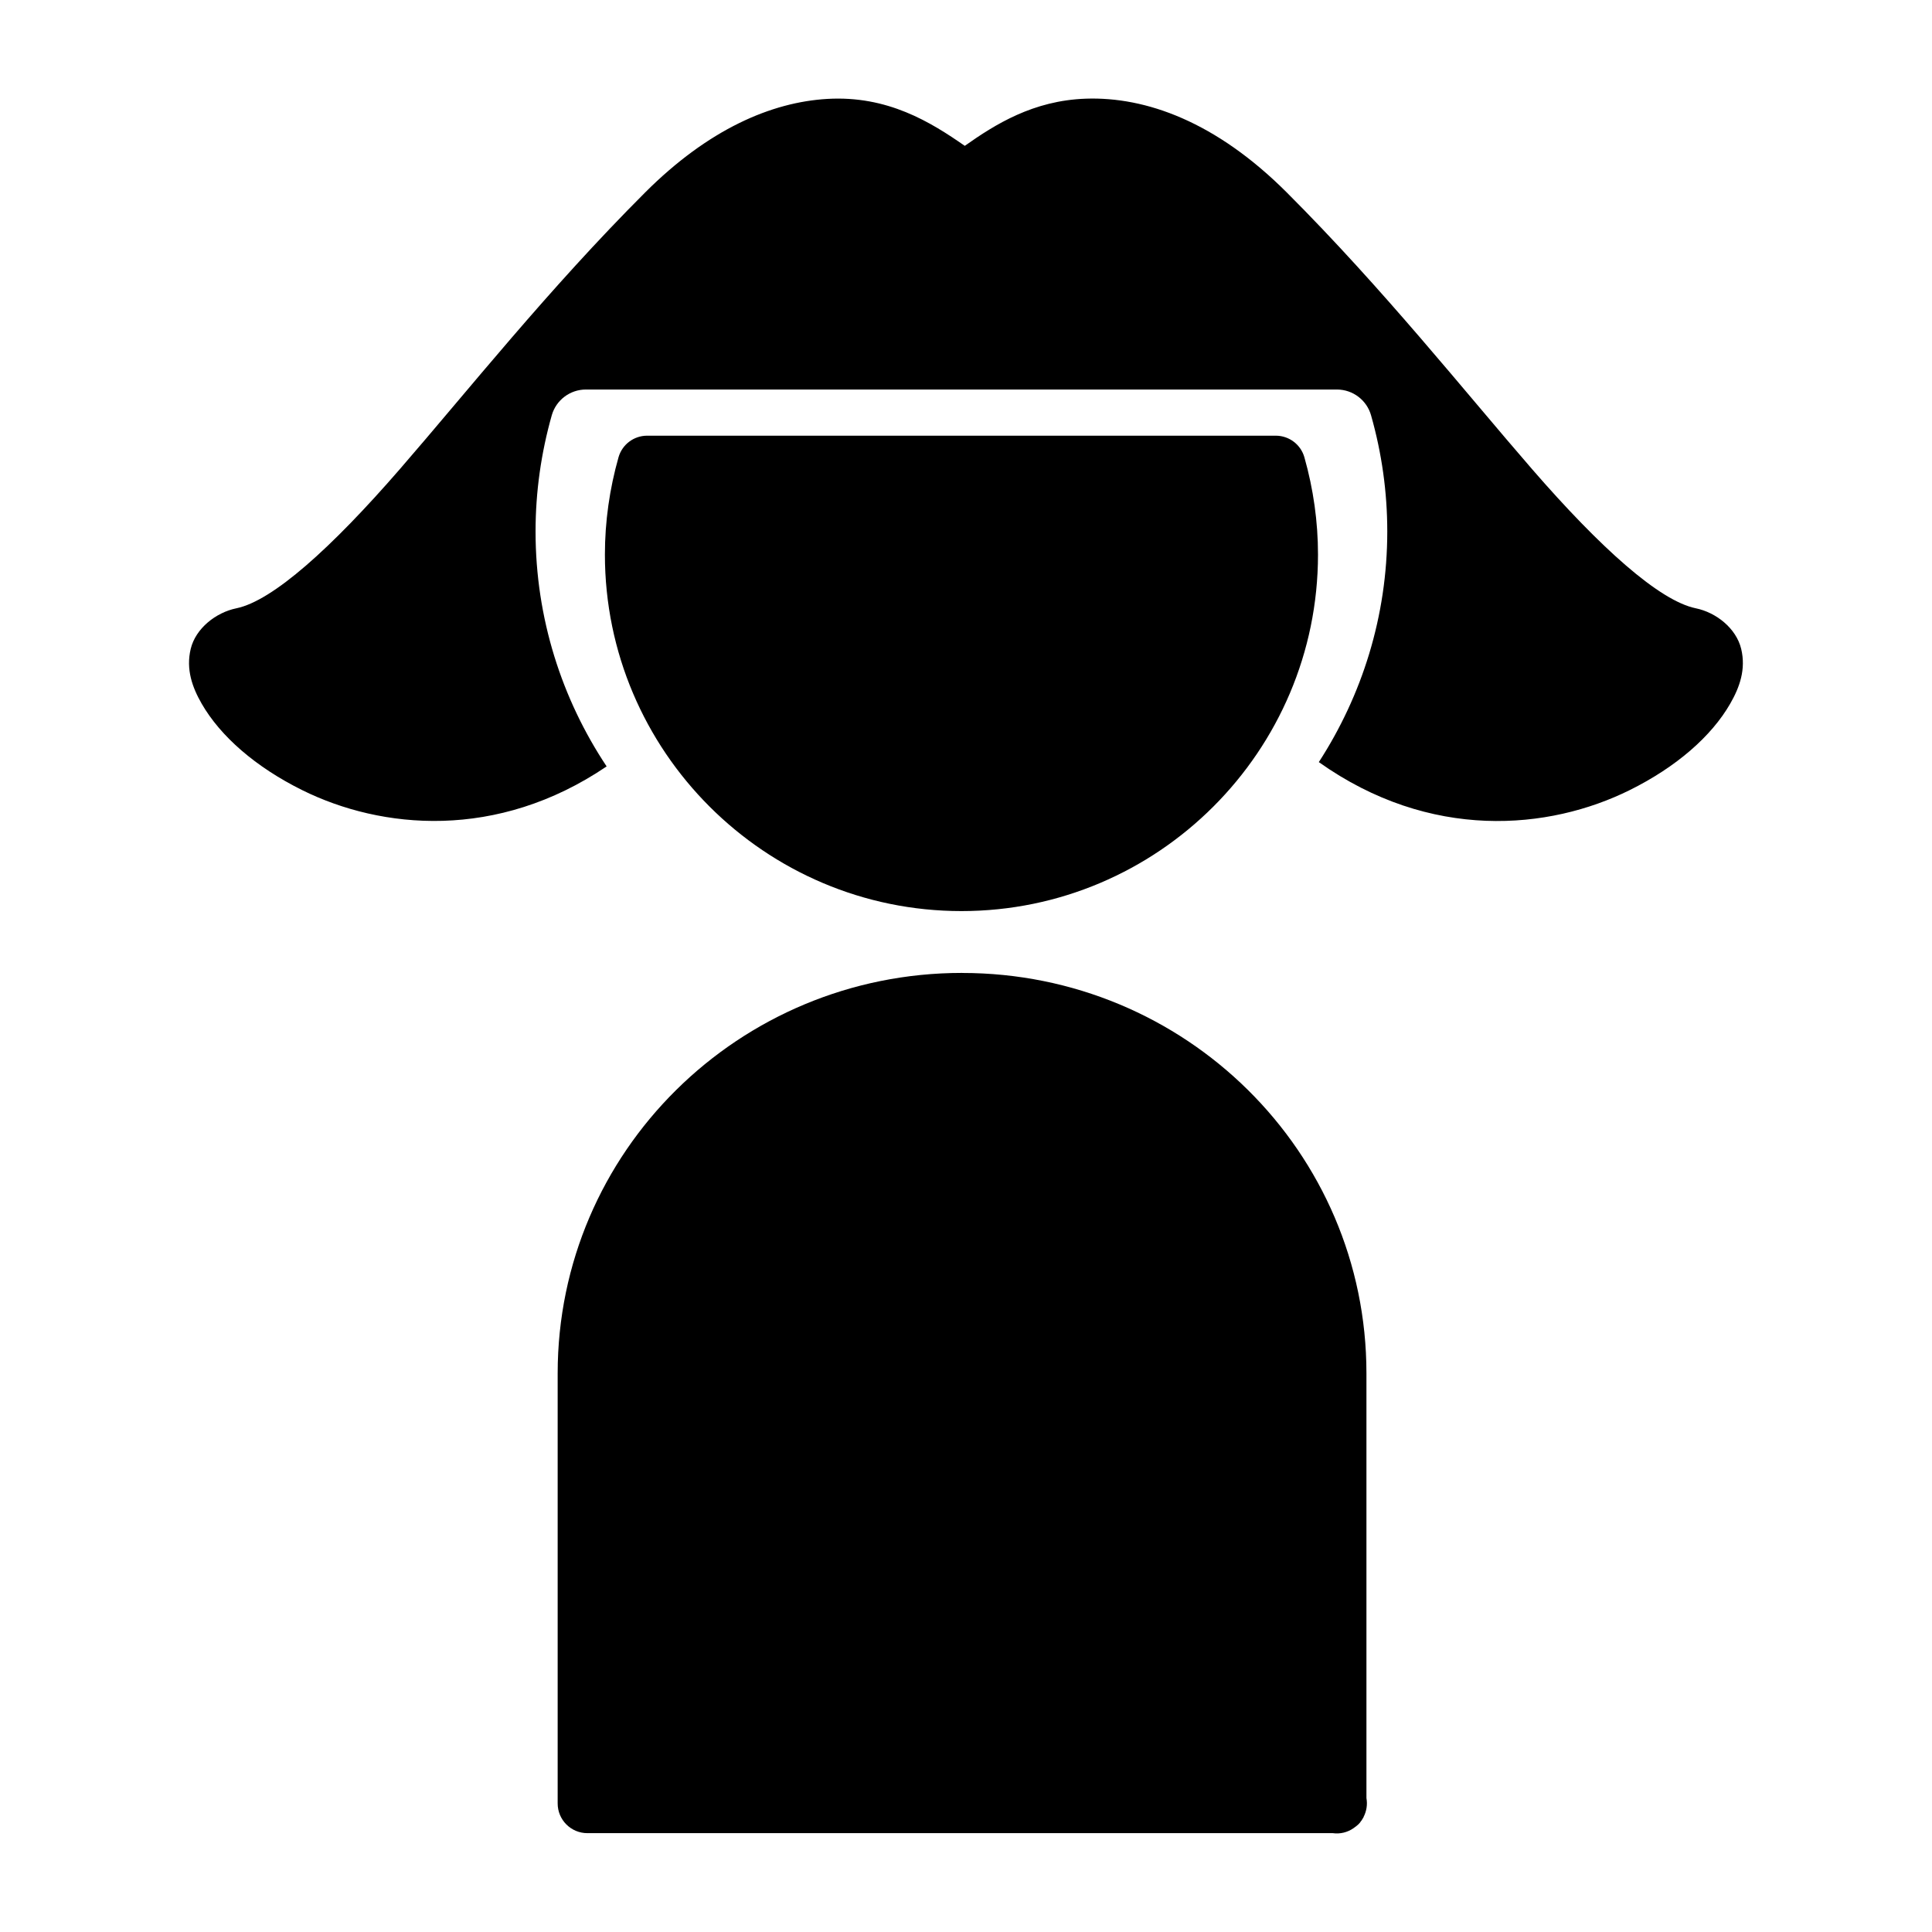
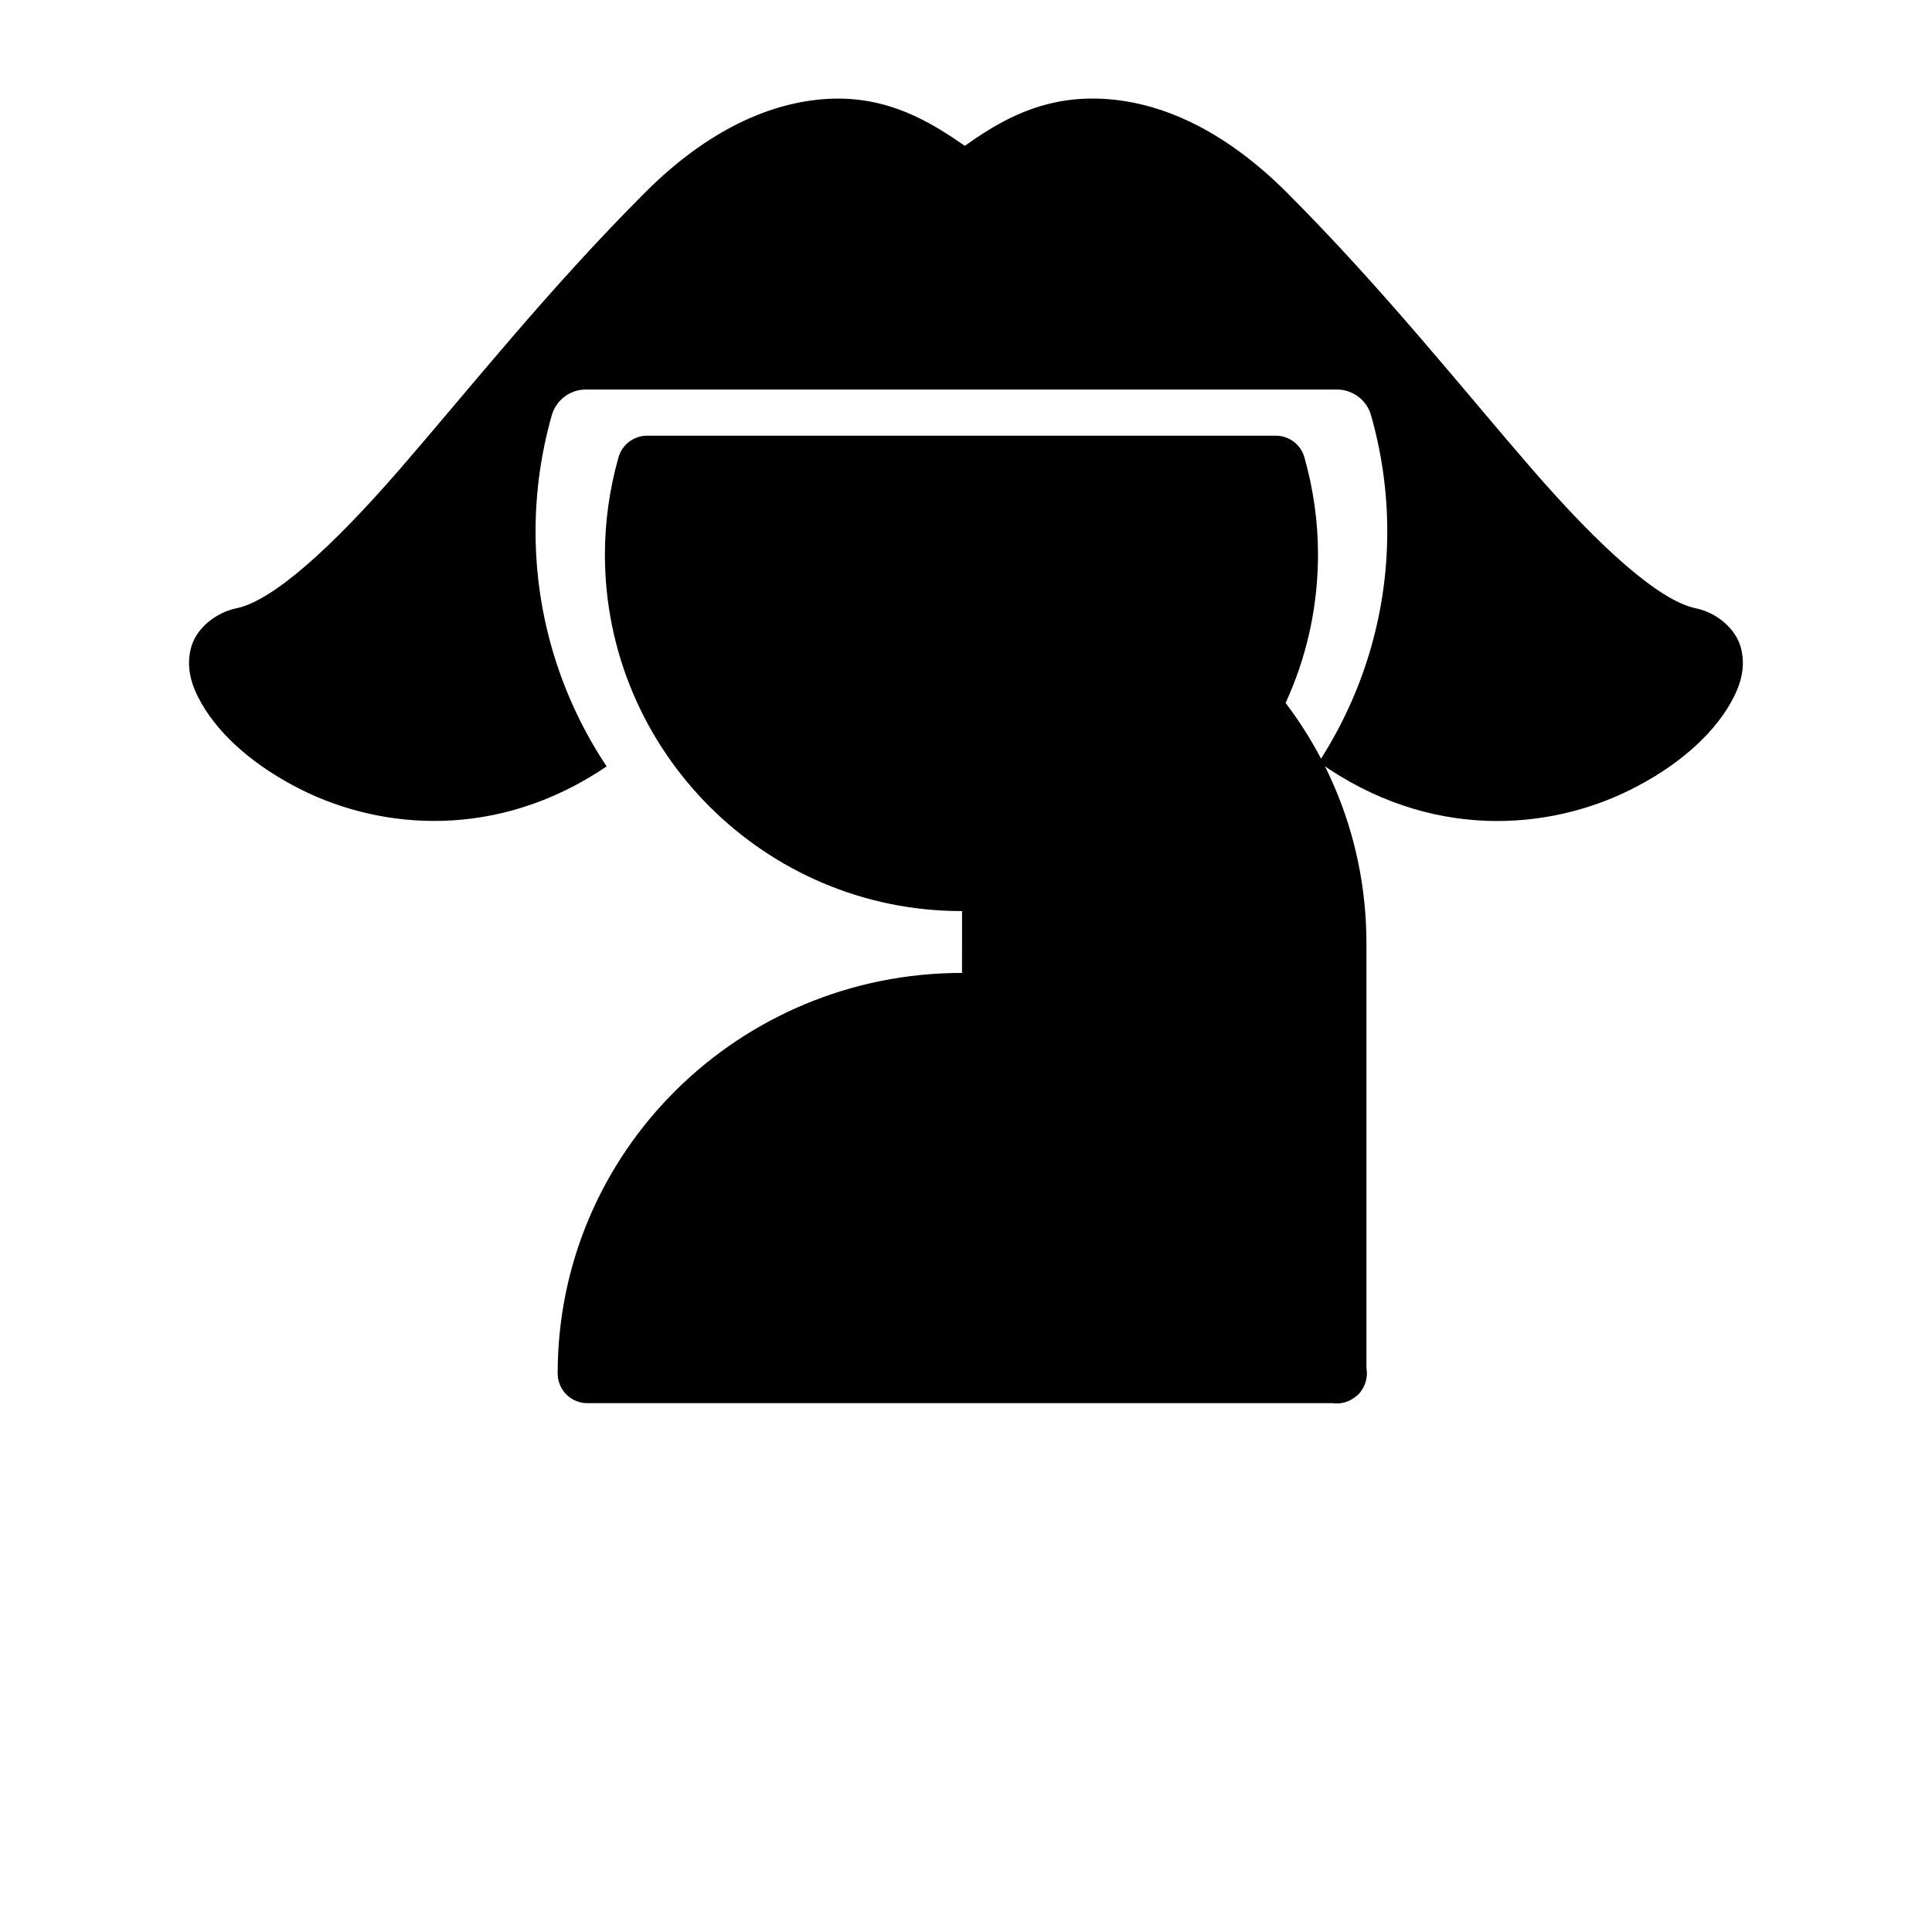
<svg xmlns="http://www.w3.org/2000/svg" fill="#000000" width="800px" height="800px" version="1.1" viewBox="144 144 512 512">
-   <path d="m431.75 170.15c-13.941 0.48-23.996 6.797-32.074 12.5-9.035-6.289-20.457-13.375-36.438-12.438-14.785 0.867-31.477 7.996-48.293 24.816-25.684 25.684-46.941 52.512-65.02 73.34-18.078 20.828-33.645 34.859-43.297 36.84-5.414 1.109-10.777 5.324-12.086 10.746-1.309 5.426 0.418 10.203 2.906 14.531 4.981 8.652 14.285 16.777 26.613 22.895 20.984 10.41 51.656 13.406 80.703-6.273-11.875-17.867-18.836-39.27-18.836-62.27 0-10.418 1.465-20.805 4.305-30.812 1.16-4.019 4.84-6.793 9.023-6.797h199.07c4.207 0.016 7.894 2.82 9.027 6.871 2.84 10.012 4.289 20.328 4.289 30.734 0 22.523-6.715 43.492-18.141 61.133 29.547 20.977 61.02 18.023 82.41 7.41 12.328-6.117 21.637-14.238 26.613-22.895 2.492-4.328 4.215-9.105 2.906-14.531-1.309-5.422-6.609-9.637-12.023-10.746-9.652-1.98-25.281-16.012-43.359-36.84s-39.34-47.656-65.02-73.34c-18.785-18.785-37.379-25.422-53.289-24.875zm-116.28 89.312c-3.504 0.008-6.582 2.336-7.551 5.703-2.379 8.379-3.613 17.078-3.613 25.801 0 52.078 42.418 94.48 94.496 94.48 52.078 0 94.48-42.402 94.48-94.48 0-8.711-1.223-17.371-3.598-25.754-0.949-3.387-4.031-5.734-7.551-5.75zm83.477 142.37c-59.188 0-107.16 47.422-107.16 106.12v113.95c-0.016 4.371 3.531 7.918 7.902 7.902h197.52c1.941 0.27 3.91-0.207 5.519-1.34 0.18-0.117 0.355-0.27 0.523-0.398 0.031-0.02 0.09-0.031 0.117-0.059 0.016-0.02 0.031-0.031 0.059-0.059 0.18-0.148 0.367-0.301 0.539-0.461 0.016-0.02 0.031-0.031 0.059-0.059 0.18-0.18 0.328-0.344 0.477-0.523v-0.059c0.148-0.18 0.316-0.383 0.461-0.582v-0.059c0.148-0.207 0.27-0.426 0.402-0.645v-0.059c0.793-1.539 1.059-3.293 0.754-4.996v-112.56c0-58.699-47.961-106.1-107.15-106.1z" />
+   <path d="m431.75 170.15c-13.941 0.48-23.996 6.797-32.074 12.5-9.035-6.289-20.457-13.375-36.438-12.438-14.785 0.867-31.477 7.996-48.293 24.816-25.684 25.684-46.941 52.512-65.02 73.34-18.078 20.828-33.645 34.859-43.297 36.84-5.414 1.109-10.777 5.324-12.086 10.746-1.309 5.426 0.418 10.203 2.906 14.531 4.981 8.652 14.285 16.777 26.613 22.895 20.984 10.41 51.656 13.406 80.703-6.273-11.875-17.867-18.836-39.27-18.836-62.27 0-10.418 1.465-20.805 4.305-30.812 1.16-4.019 4.84-6.793 9.023-6.797h199.07c4.207 0.016 7.894 2.82 9.027 6.871 2.84 10.012 4.289 20.328 4.289 30.734 0 22.523-6.715 43.492-18.141 61.133 29.547 20.977 61.02 18.023 82.41 7.41 12.328-6.117 21.637-14.238 26.613-22.895 2.492-4.328 4.215-9.105 2.906-14.531-1.309-5.422-6.609-9.637-12.023-10.746-9.652-1.98-25.281-16.012-43.359-36.84s-39.34-47.656-65.02-73.34c-18.785-18.785-37.379-25.422-53.289-24.875zm-116.28 89.312c-3.504 0.008-6.582 2.336-7.551 5.703-2.379 8.379-3.613 17.078-3.613 25.801 0 52.078 42.418 94.48 94.496 94.48 52.078 0 94.48-42.402 94.48-94.48 0-8.711-1.223-17.371-3.598-25.754-0.949-3.387-4.031-5.734-7.551-5.75zm83.477 142.37c-59.188 0-107.16 47.422-107.16 106.12c-0.016 4.371 3.531 7.918 7.902 7.902h197.52c1.941 0.27 3.91-0.207 5.519-1.34 0.18-0.117 0.355-0.27 0.523-0.398 0.031-0.02 0.09-0.031 0.117-0.059 0.016-0.02 0.031-0.031 0.059-0.059 0.18-0.148 0.367-0.301 0.539-0.461 0.016-0.02 0.031-0.031 0.059-0.059 0.18-0.18 0.328-0.344 0.477-0.523v-0.059c0.148-0.18 0.316-0.383 0.461-0.582v-0.059c0.148-0.207 0.27-0.426 0.402-0.645v-0.059c0.793-1.539 1.059-3.293 0.754-4.996v-112.56c0-58.699-47.961-106.1-107.15-106.1z" />
</svg>